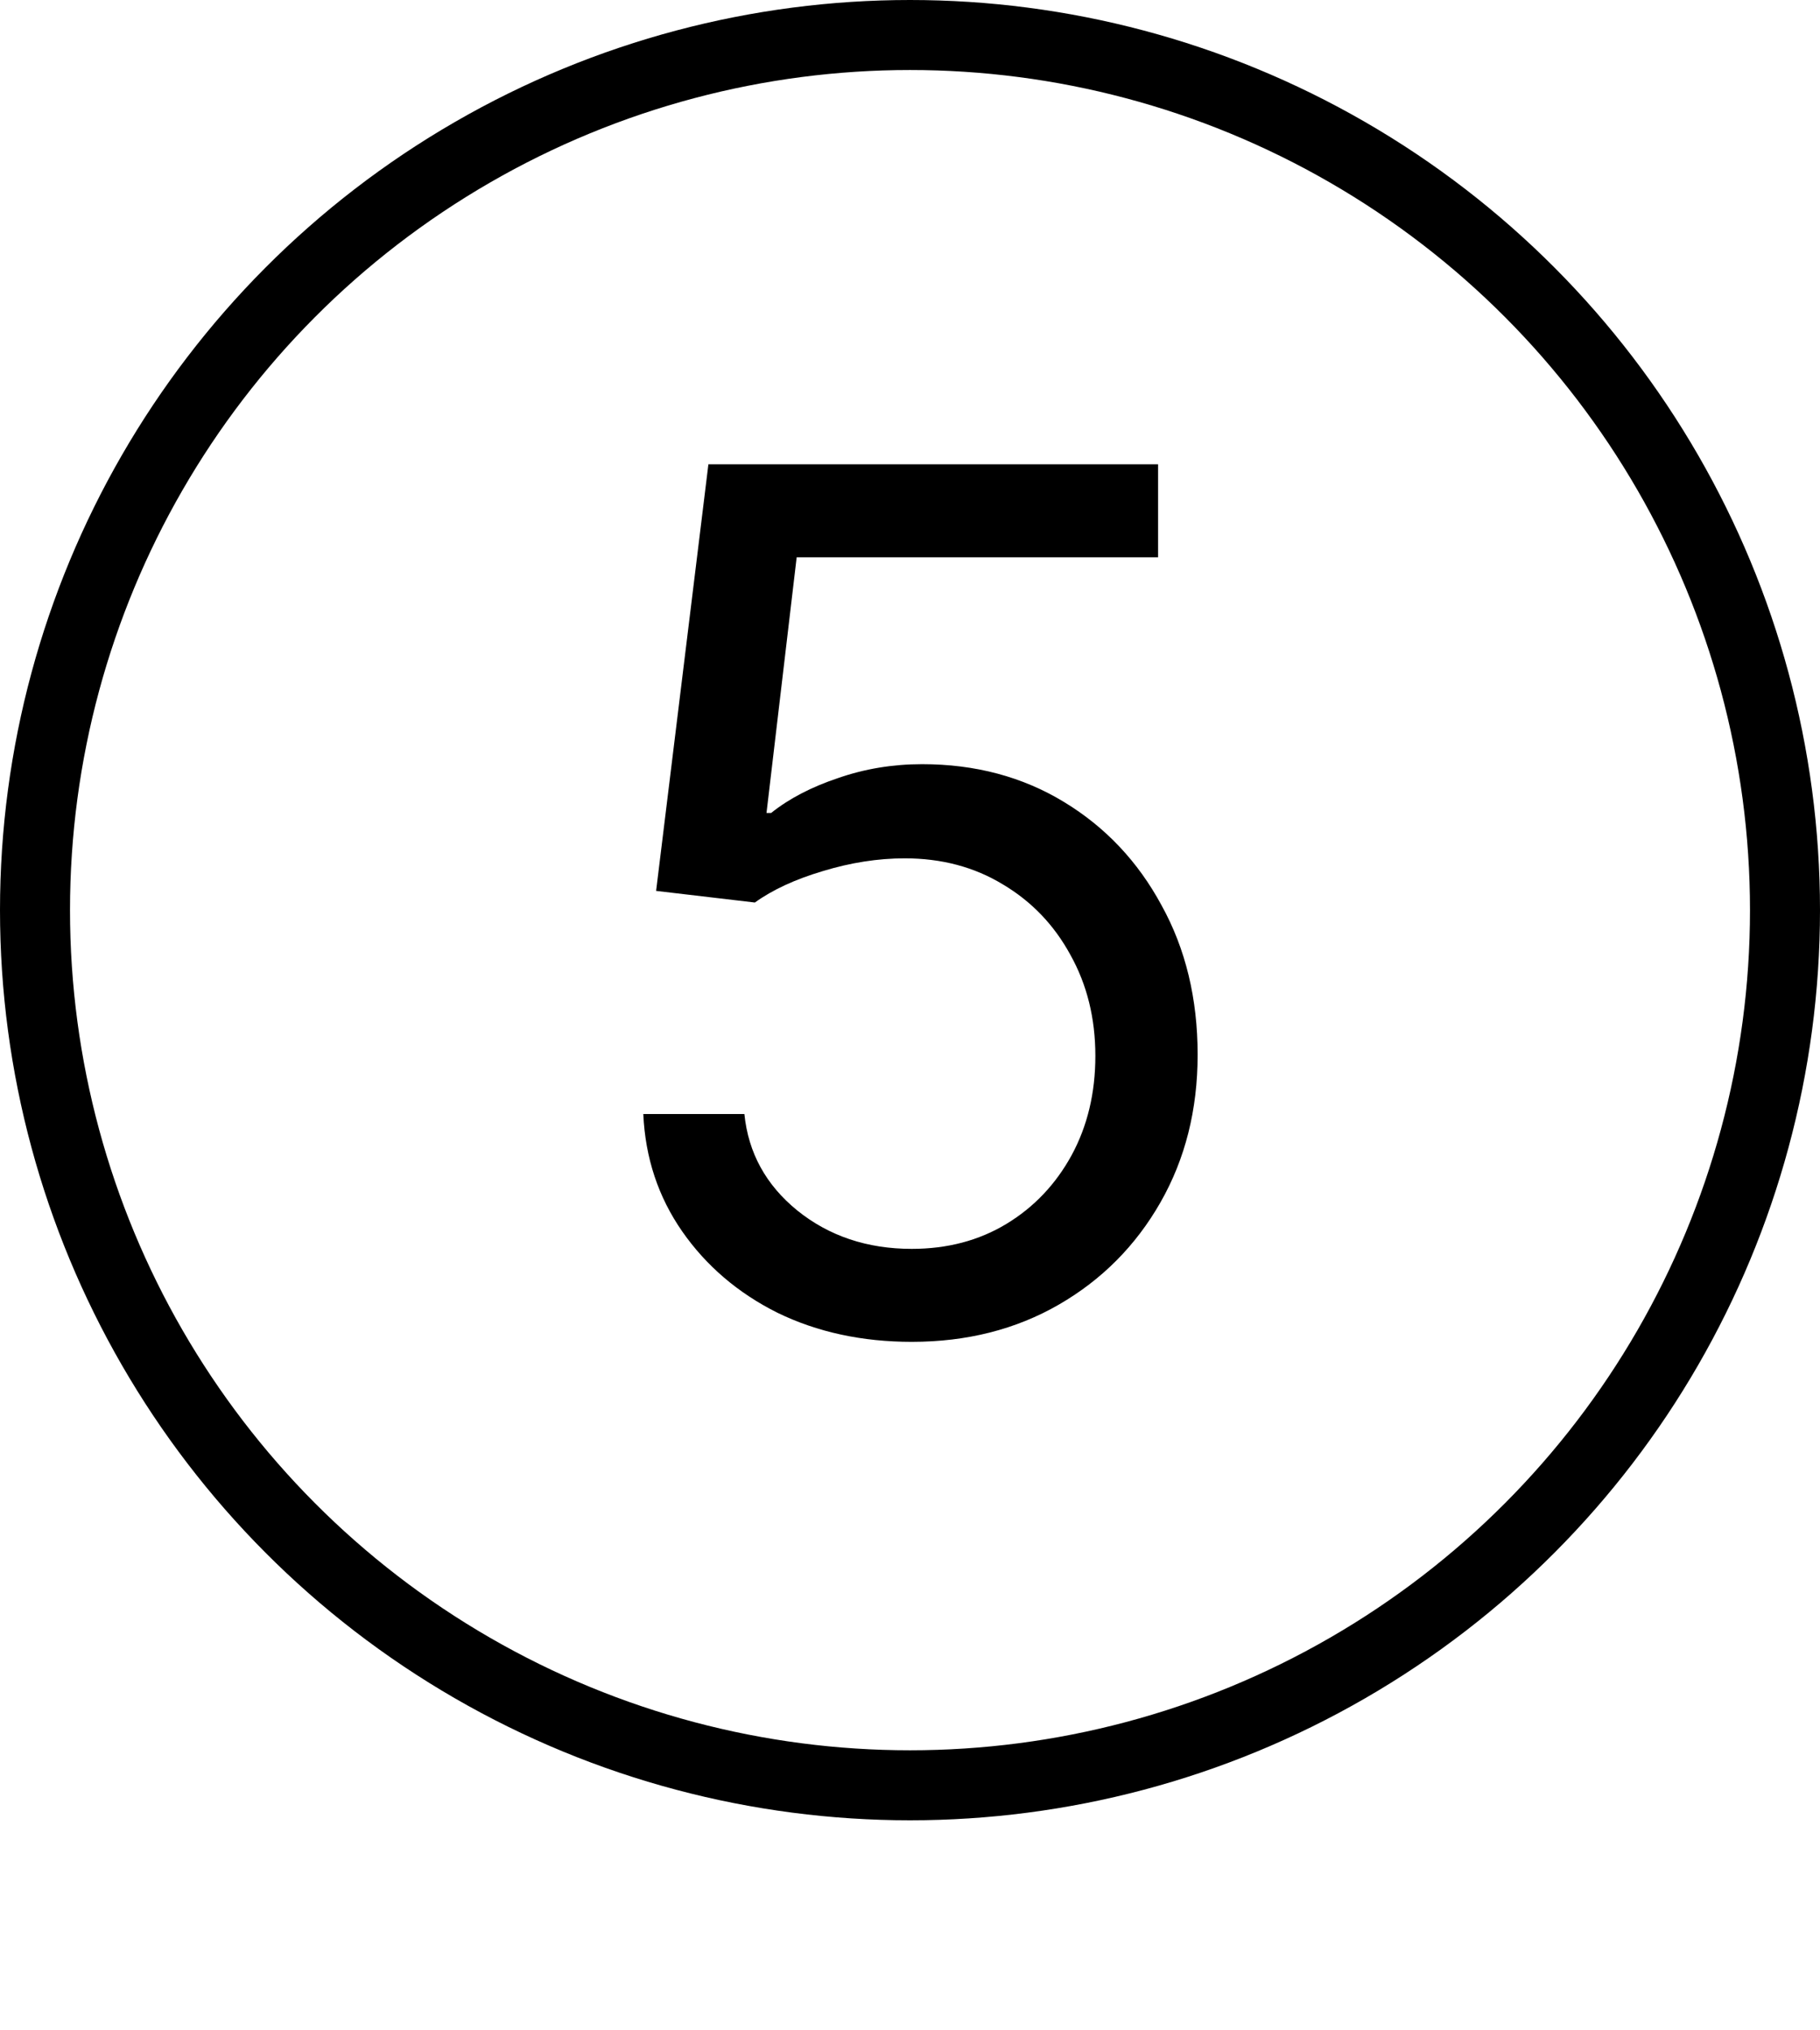
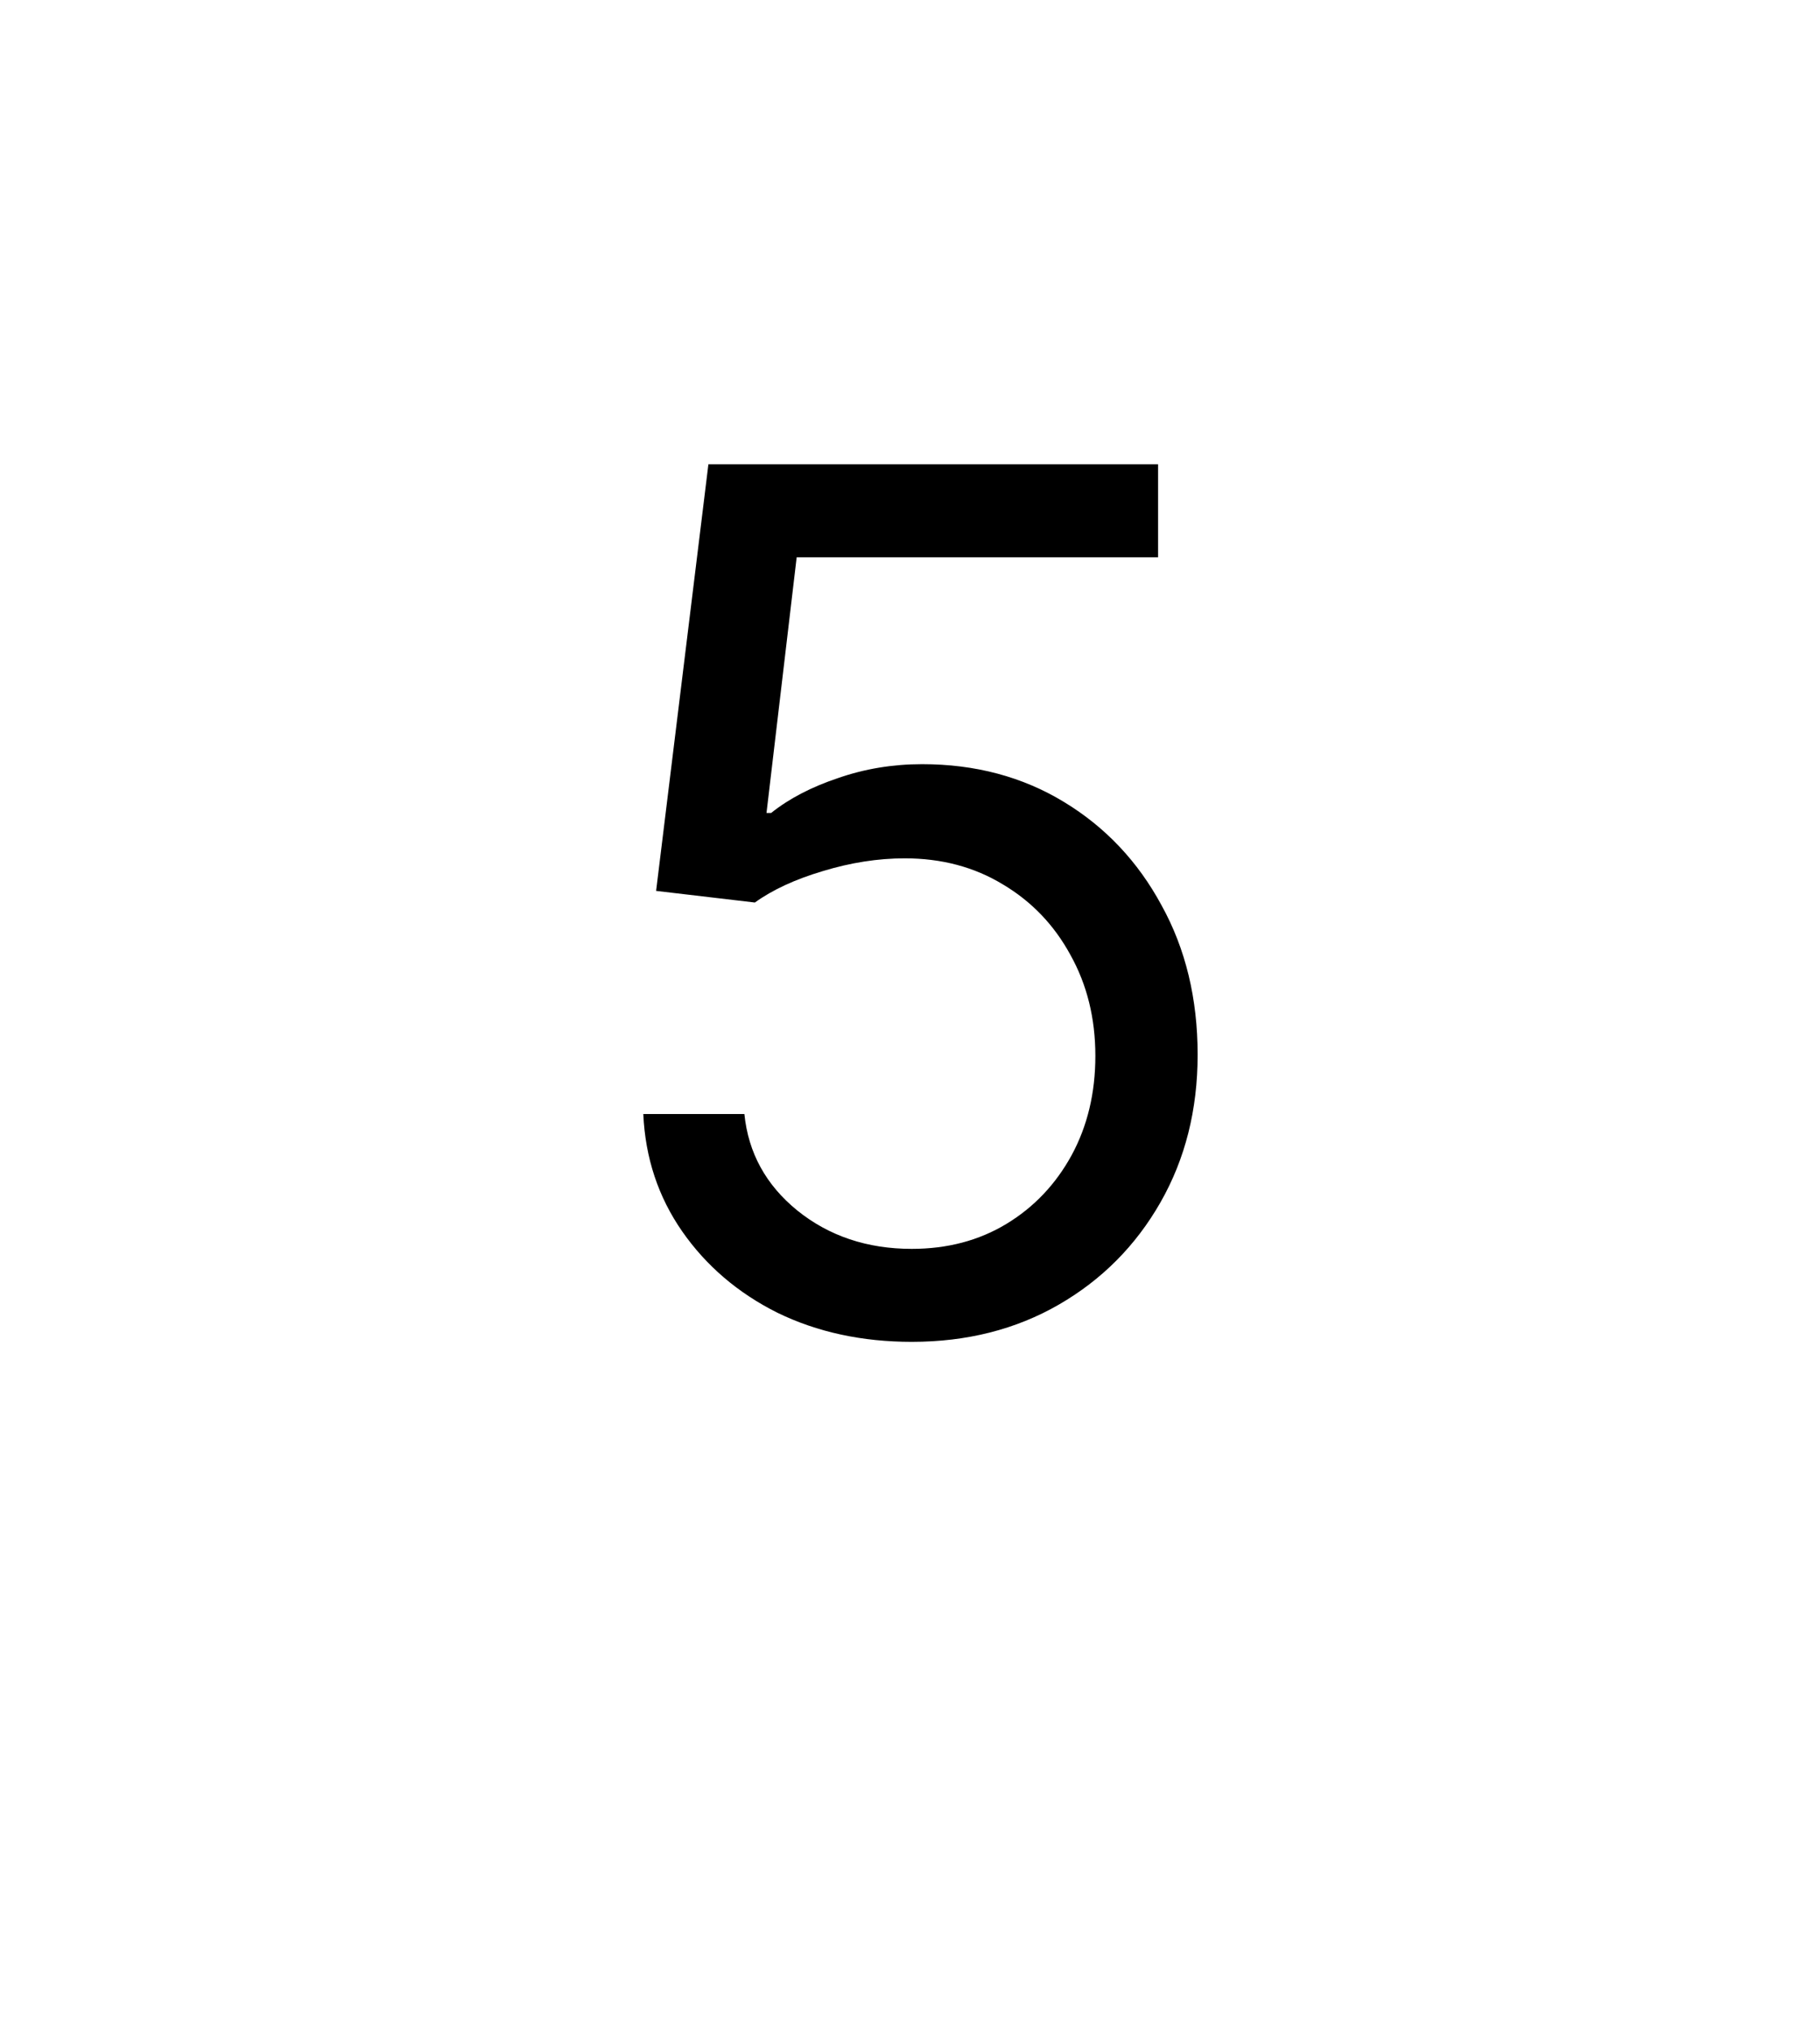
<svg xmlns="http://www.w3.org/2000/svg" width="26" height="29" viewBox="0 0 26 29" fill="none">
-   <circle cx="13" cy="13" r="12.5" stroke="black" />
  <path d="M13.025 19.166C12.317 19.166 11.677 19.028 11.107 18.751C10.543 18.469 10.089 18.081 9.746 17.589C9.403 17.096 9.218 16.537 9.19 15.912H10.634C10.69 16.465 10.941 16.925 11.39 17.29C11.843 17.655 12.389 17.838 13.025 17.838C13.534 17.838 13.985 17.719 14.378 17.481C14.771 17.243 15.081 16.916 15.308 16.502C15.534 16.086 15.648 15.613 15.648 15.082C15.648 14.545 15.529 14.064 15.291 13.638C15.059 13.212 14.738 12.877 14.328 12.633C13.919 12.384 13.451 12.26 12.925 12.26C12.543 12.26 12.153 12.321 11.755 12.442C11.362 12.559 11.038 12.708 10.784 12.891L9.373 12.725L10.12 6.632H16.544V7.96H11.381L10.95 11.612H11.016C11.271 11.408 11.589 11.242 11.971 11.114C12.352 10.981 12.754 10.915 13.174 10.915C13.932 10.915 14.608 11.095 15.2 11.455C15.792 11.814 16.257 12.307 16.594 12.932C16.937 13.552 17.109 14.263 17.109 15.065C17.109 15.851 16.932 16.554 16.578 17.174C16.224 17.794 15.739 18.281 15.125 18.635C14.511 18.989 13.811 19.166 13.025 19.166Z" fill="black" />
</svg>